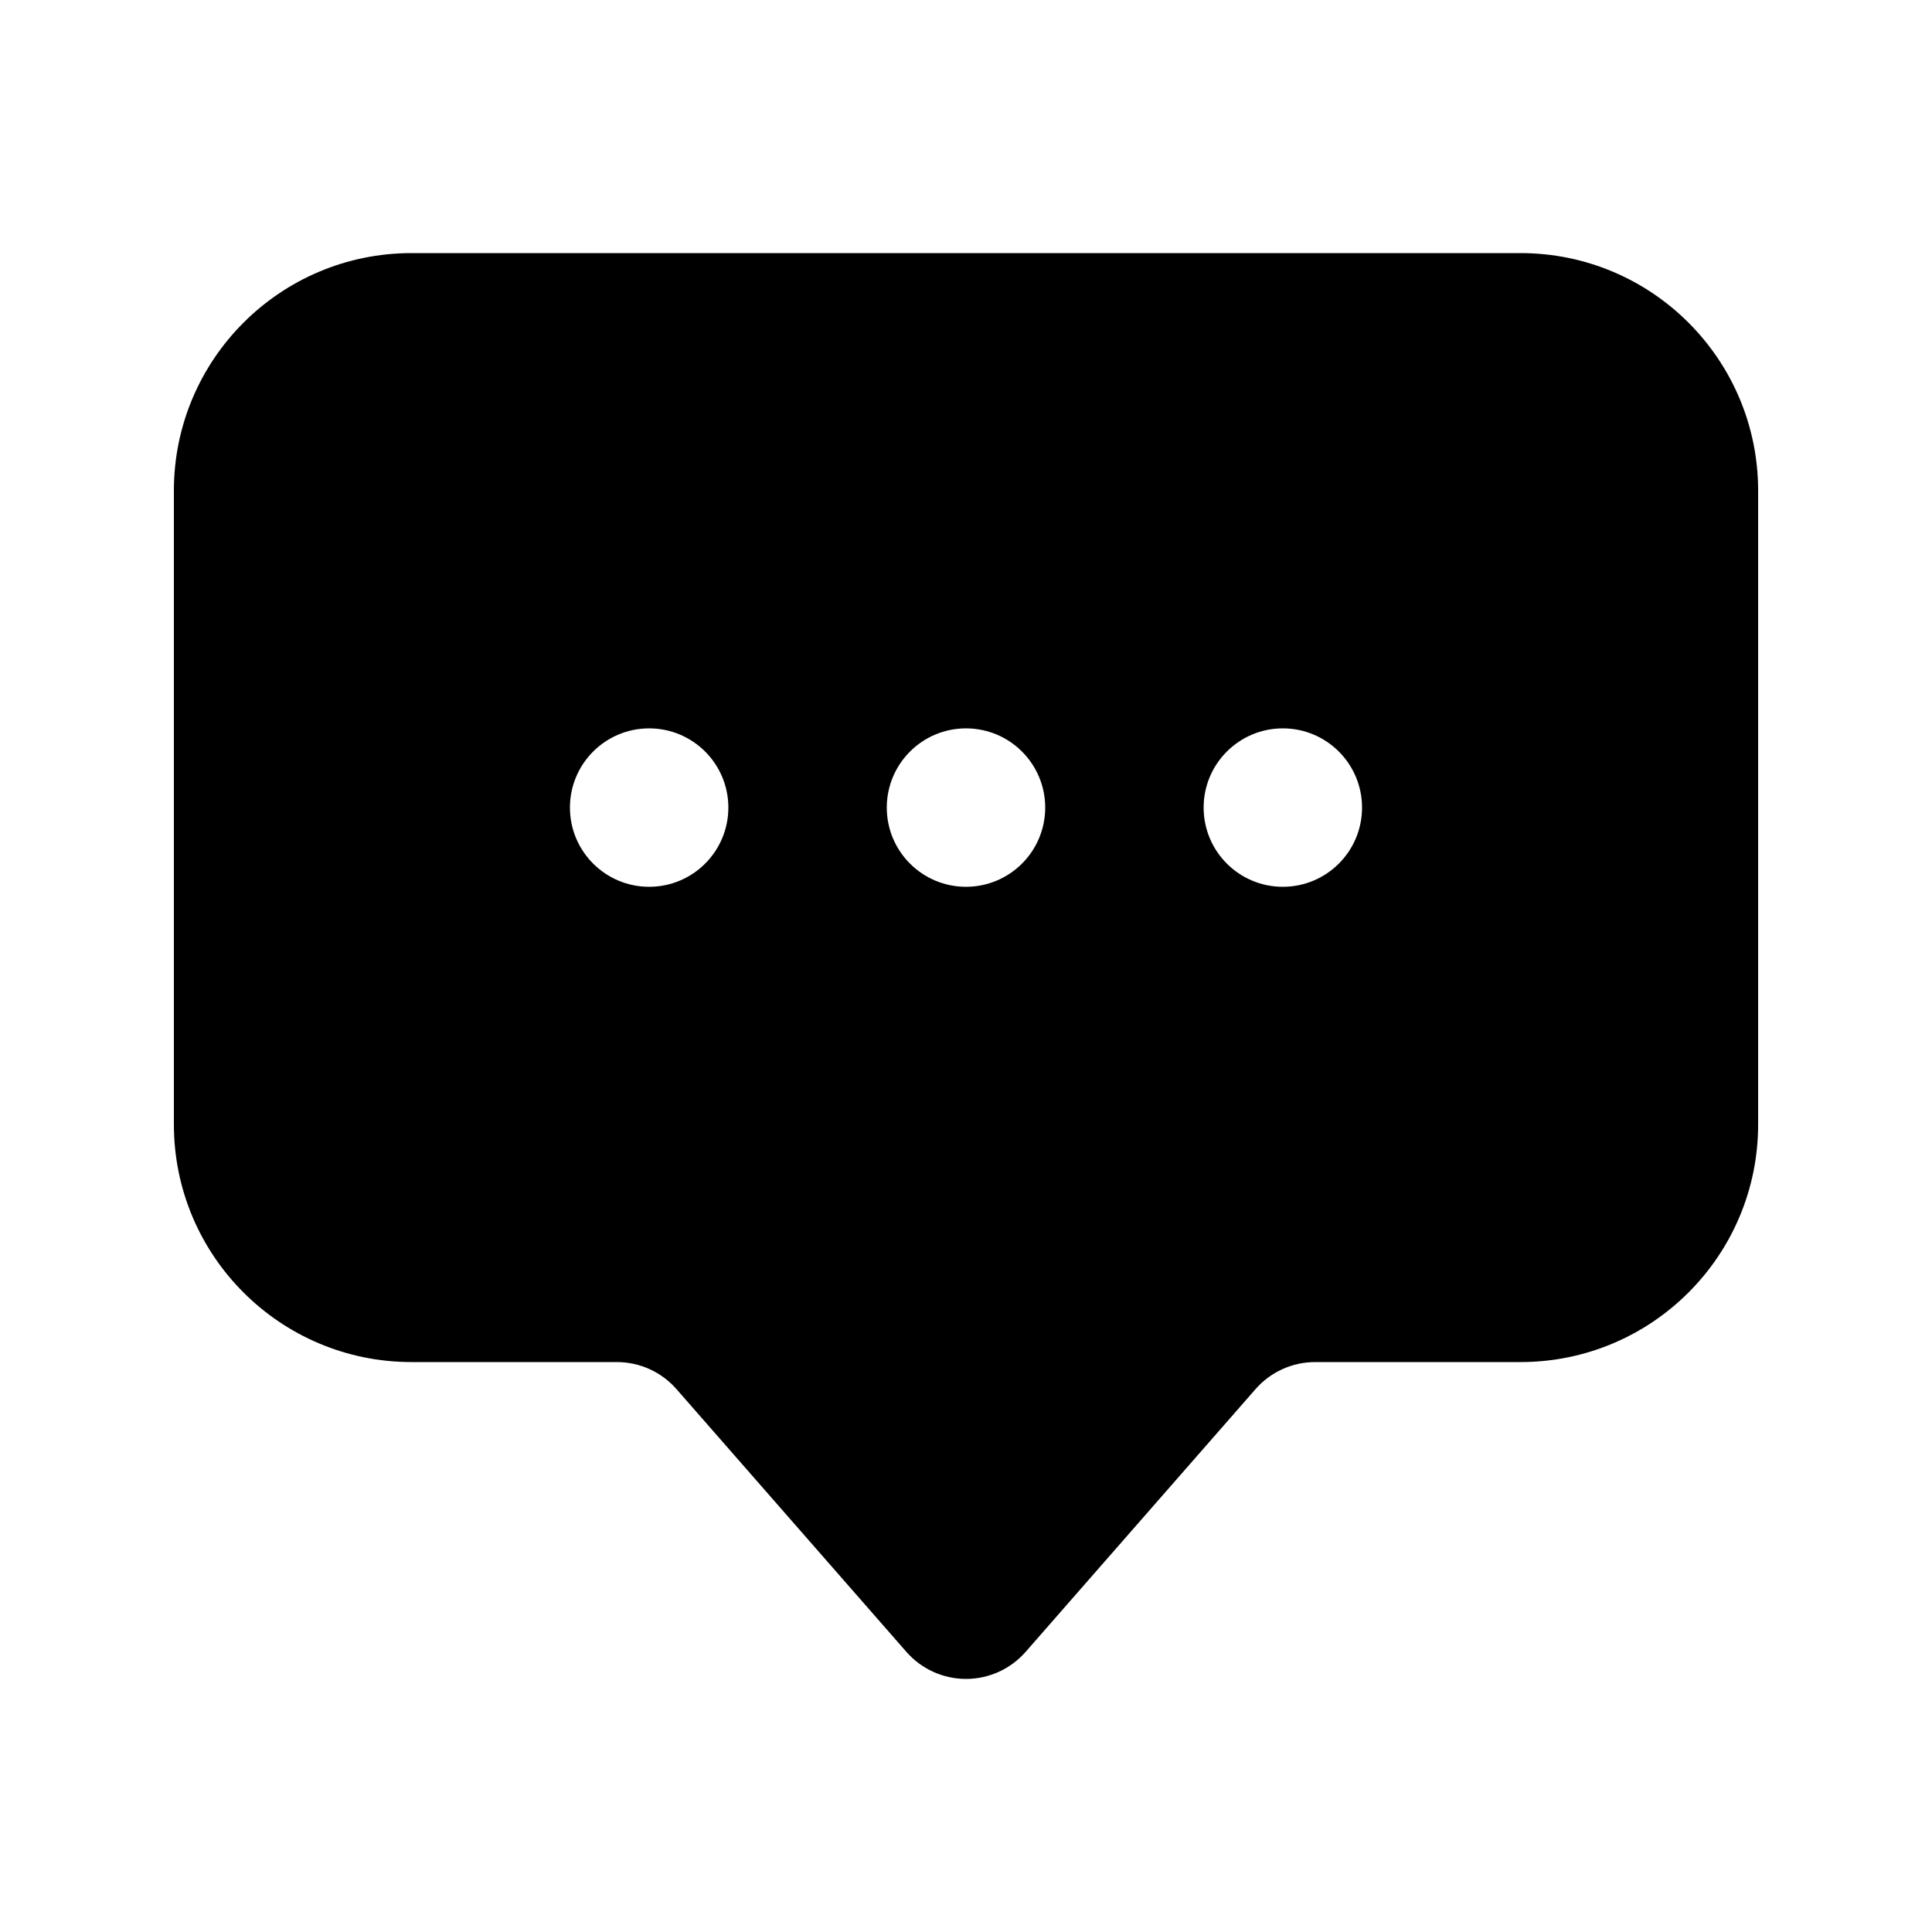
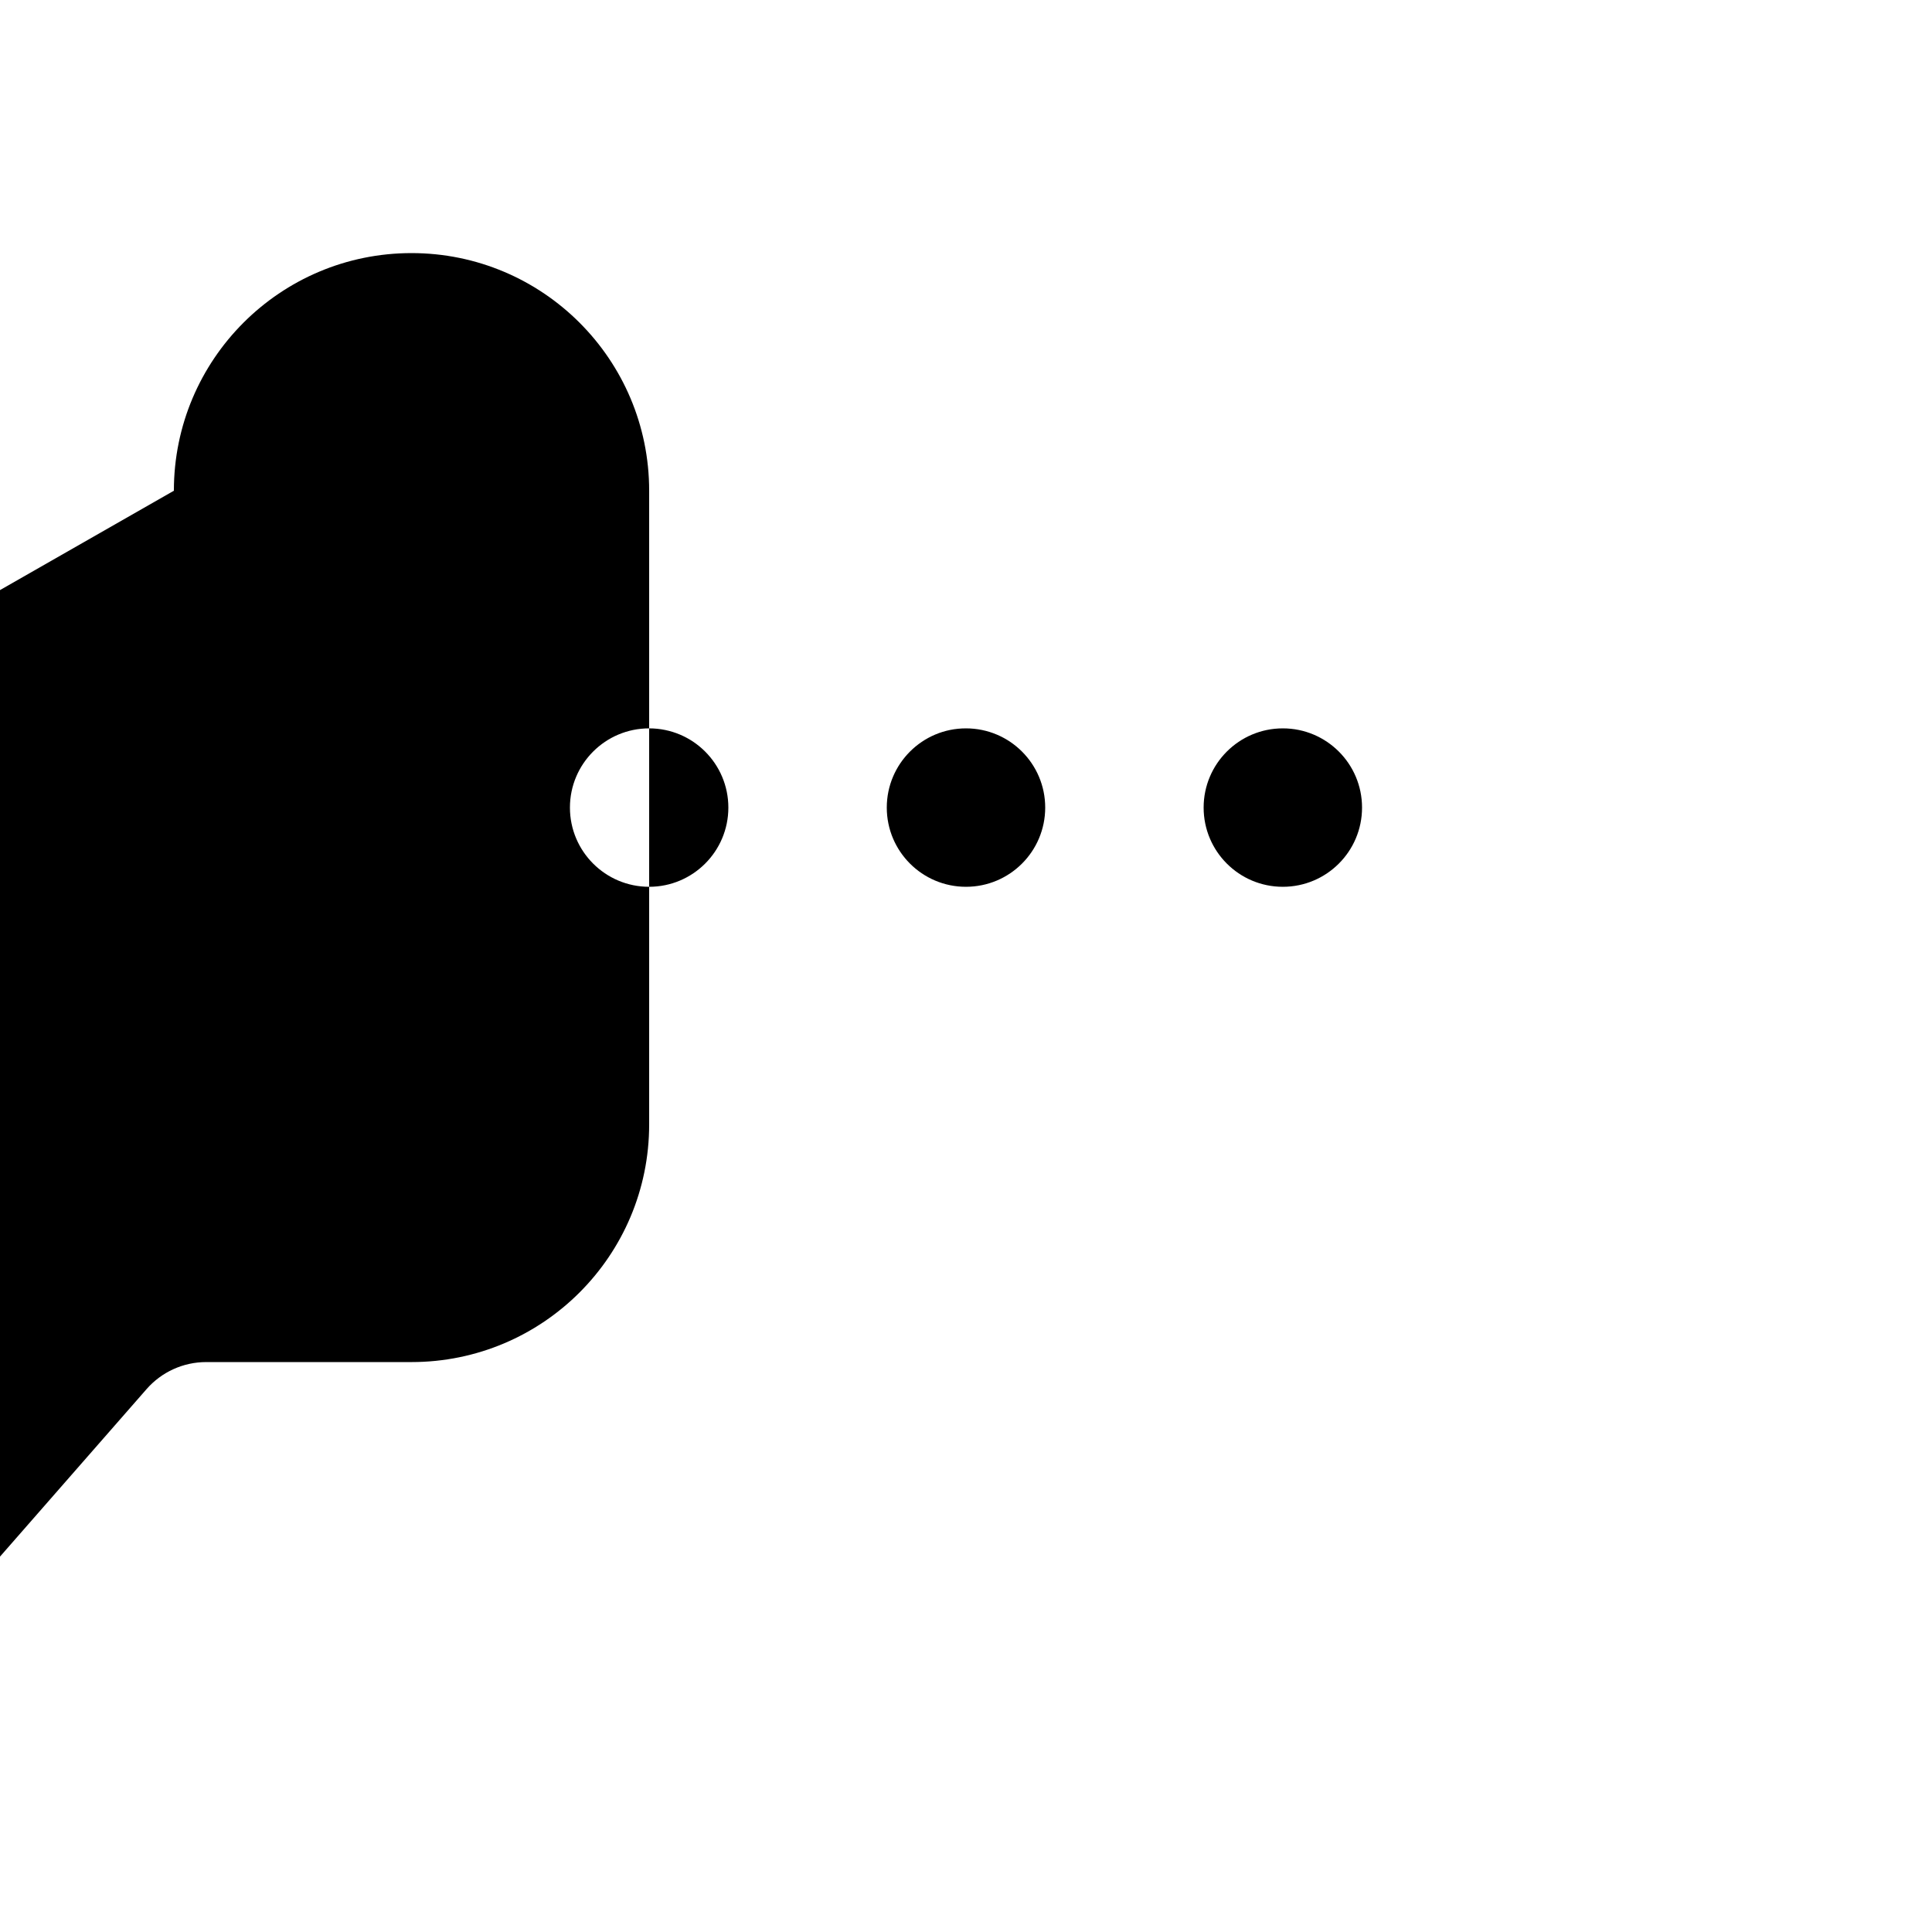
<svg xmlns="http://www.w3.org/2000/svg" fill="#000000" width="800px" height="800px" version="1.1" viewBox="144 144 512 512">
-   <path d="m190.08 274.05c0-34.781 28.195-62.977 62.977-62.977h293.89c34.785 0 62.977 28.195 62.977 62.977v167.94c0 34.781-28.191 62.973-62.977 62.973h-54.422c-6.051 0-11.812 2.617-15.797 7.172l-60.926 69.629c-3.984 4.555-9.746 7.168-15.797 7.168-6.055 0-11.812-2.613-15.801-7.168l-60.926-69.629c-3.984-4.555-9.746-7.172-15.797-7.172h-54.422c-34.781 0-62.977-28.191-62.977-62.973zm125.95 104.96c11.594 0 20.992-9.398 20.992-20.992s-9.398-20.992-20.992-20.992-20.992 9.398-20.992 20.992 9.398 20.992 20.992 20.992zm104.96-20.992c0 11.594-9.398 20.992-20.992 20.992s-20.992-9.398-20.992-20.992 9.398-20.992 20.992-20.992 20.992 9.398 20.992 20.992zm62.973 20.992c11.598 0 20.992-9.398 20.992-20.992s-9.395-20.992-20.992-20.992c-11.594 0-20.988 9.398-20.988 20.992s9.395 20.992 20.988 20.992z" fill-rule="evenodd" />
+   <path d="m190.08 274.05c0-34.781 28.195-62.977 62.977-62.977c34.785 0 62.977 28.195 62.977 62.977v167.94c0 34.781-28.191 62.973-62.977 62.973h-54.422c-6.051 0-11.812 2.617-15.797 7.172l-60.926 69.629c-3.984 4.555-9.746 7.168-15.797 7.168-6.055 0-11.812-2.613-15.801-7.168l-60.926-69.629c-3.984-4.555-9.746-7.172-15.797-7.172h-54.422c-34.781 0-62.977-28.191-62.977-62.973zm125.95 104.96c11.594 0 20.992-9.398 20.992-20.992s-9.398-20.992-20.992-20.992-20.992 9.398-20.992 20.992 9.398 20.992 20.992 20.992zm104.96-20.992c0 11.594-9.398 20.992-20.992 20.992s-20.992-9.398-20.992-20.992 9.398-20.992 20.992-20.992 20.992 9.398 20.992 20.992zm62.973 20.992c11.598 0 20.992-9.398 20.992-20.992s-9.395-20.992-20.992-20.992c-11.594 0-20.988 9.398-20.988 20.992s9.395 20.992 20.988 20.992z" fill-rule="evenodd" />
</svg>